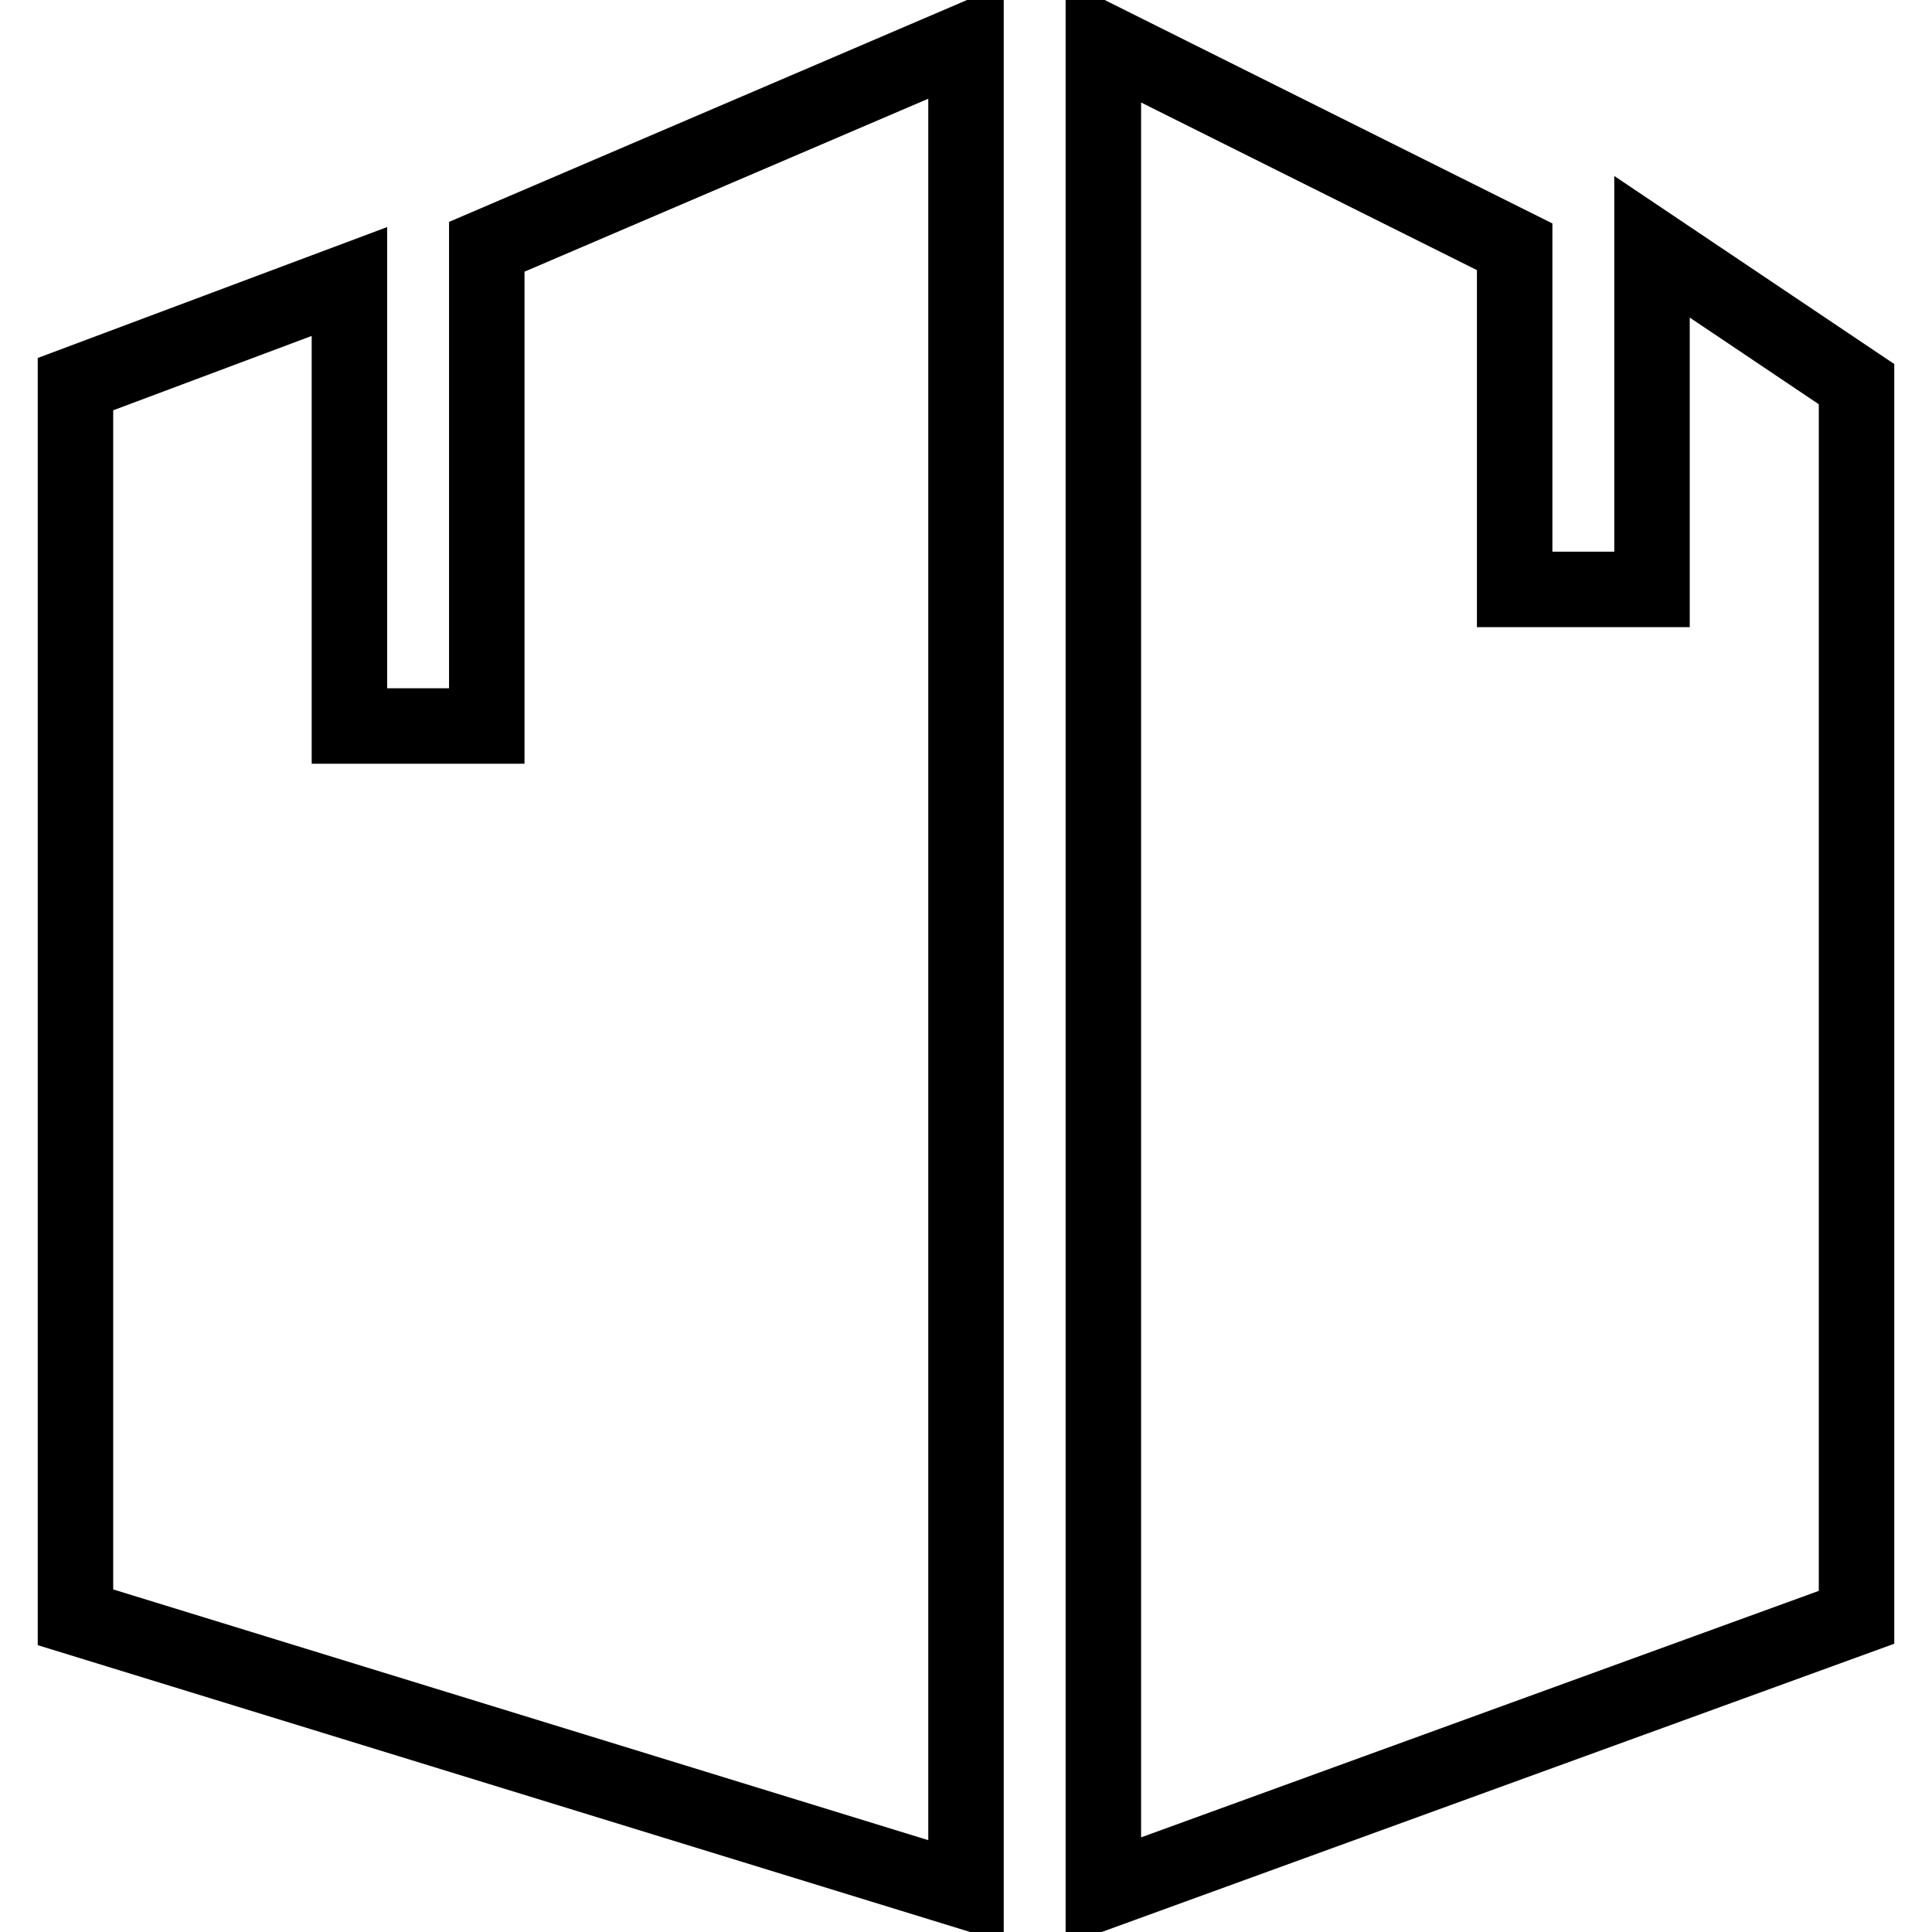
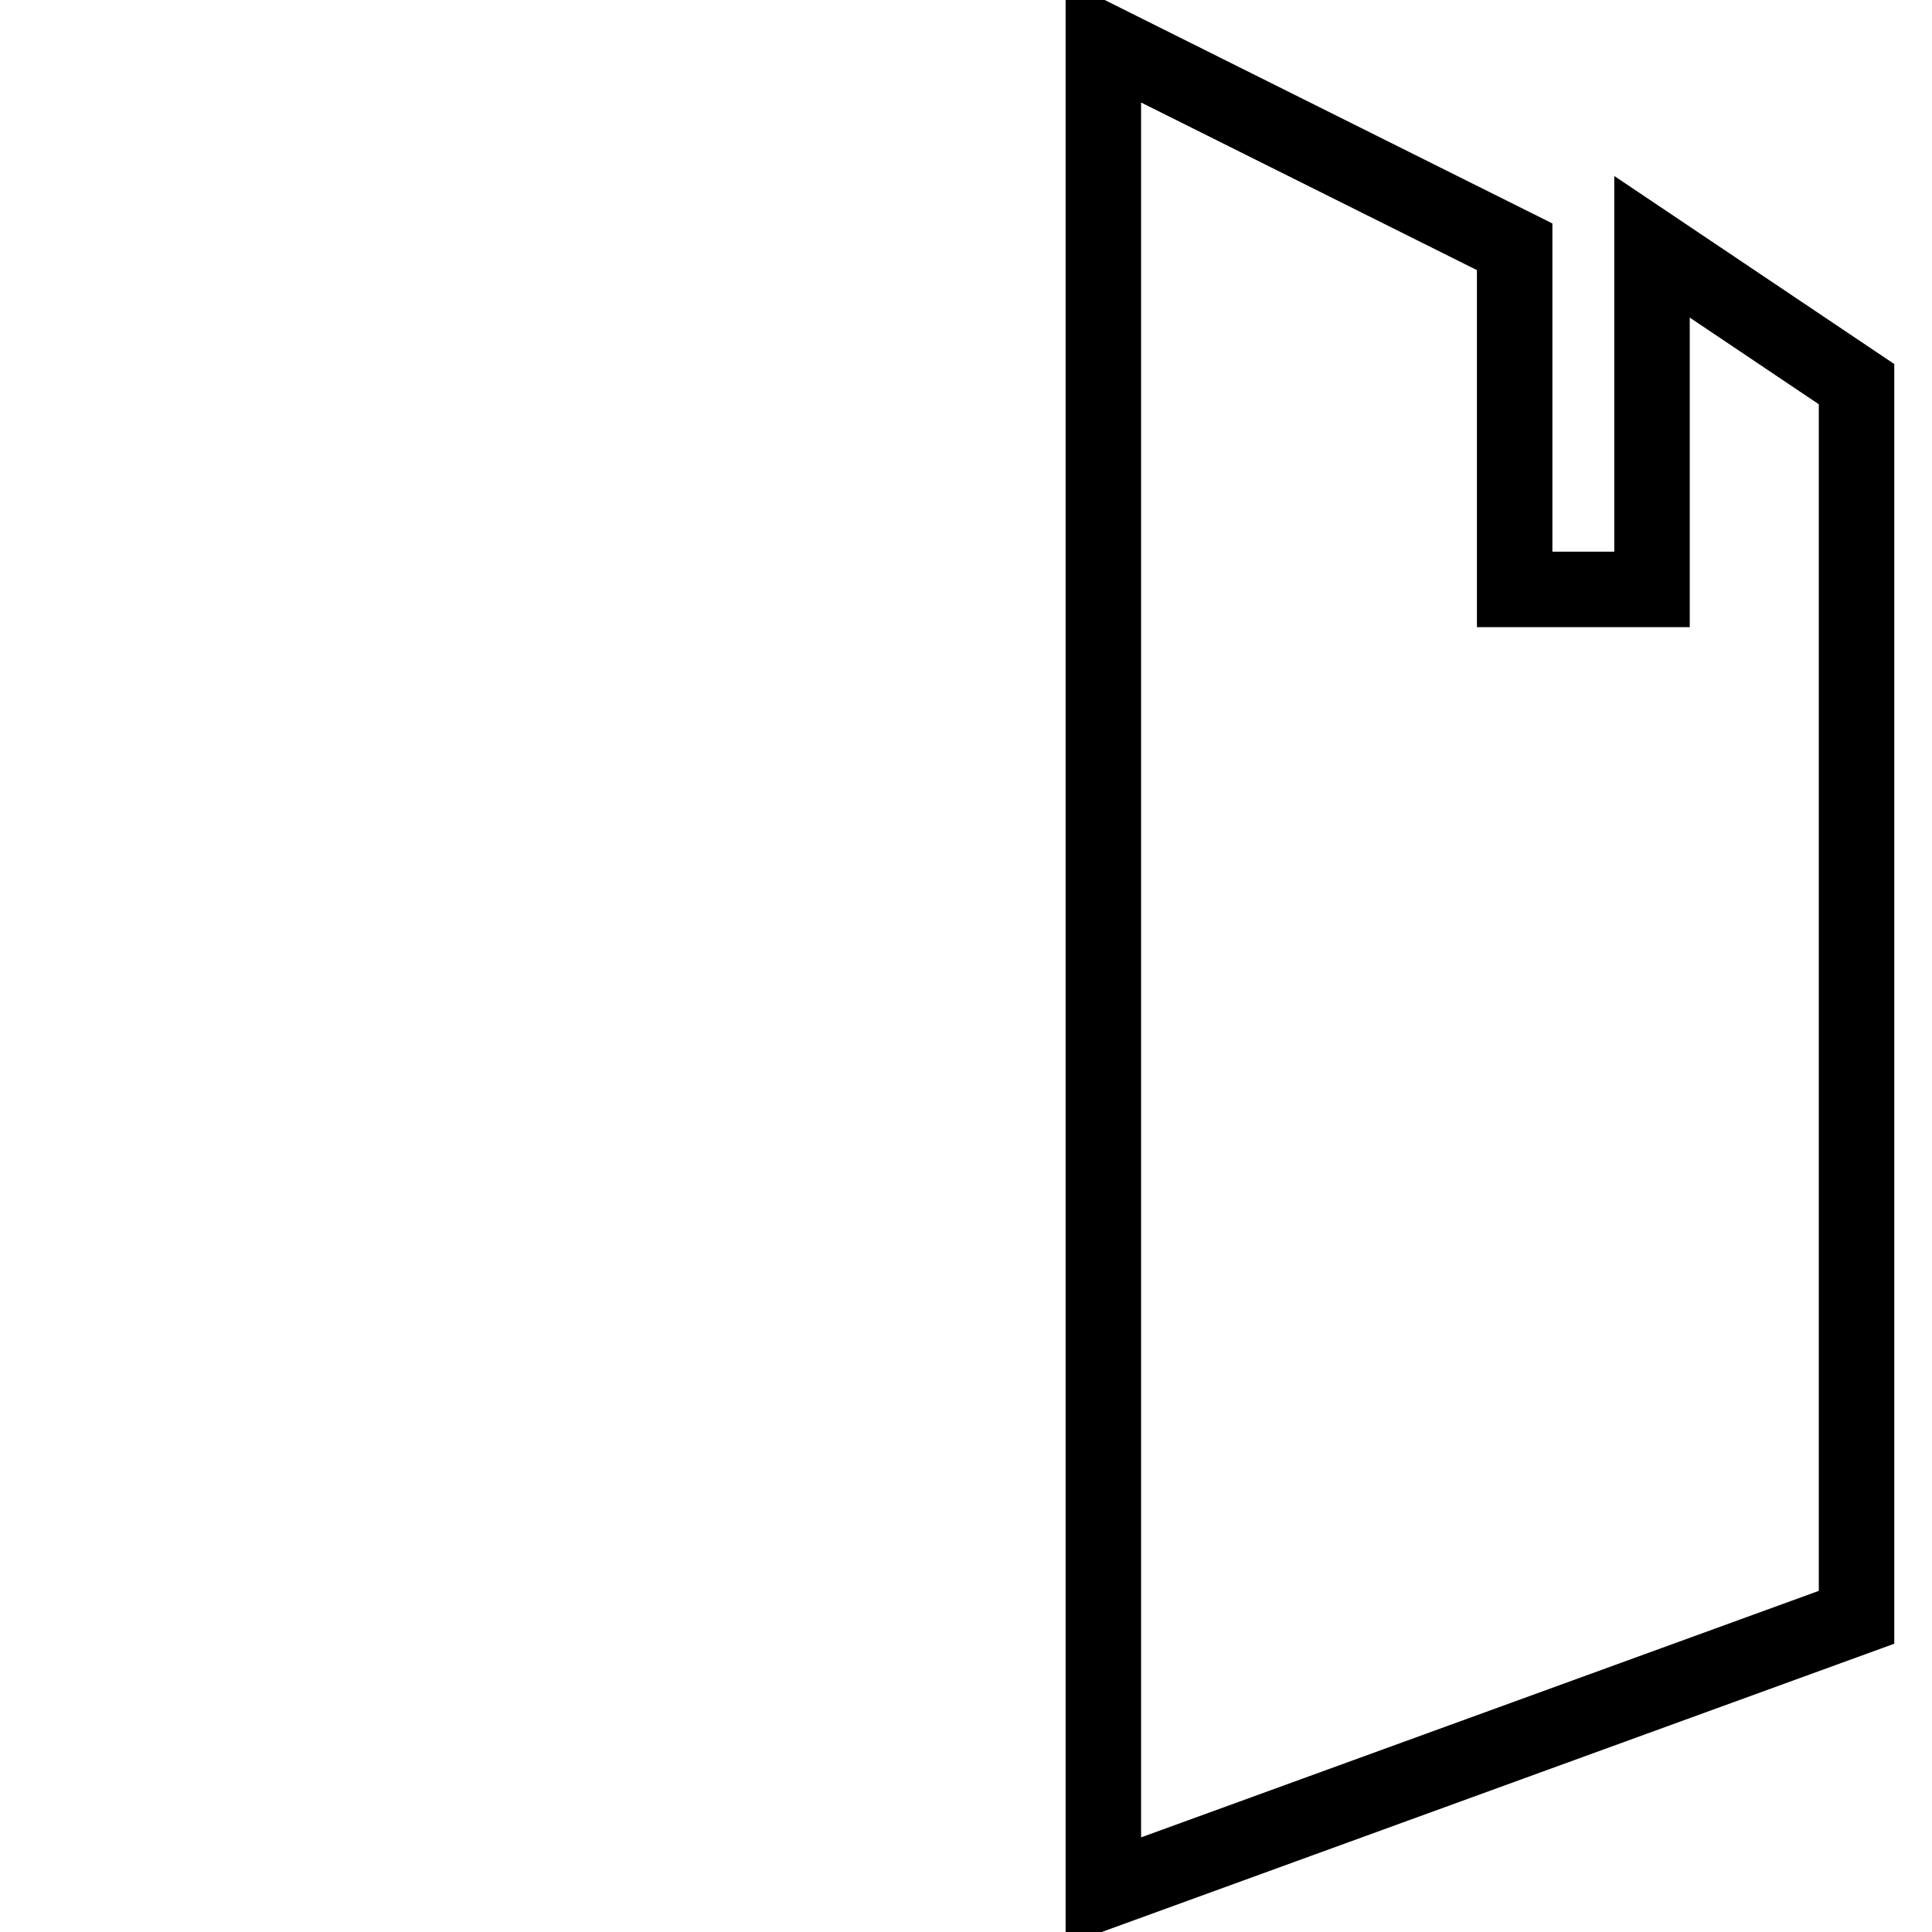
<svg xmlns="http://www.w3.org/2000/svg" version="1.1" x="0px" y="0px" viewBox="0 0 256 256" enable-background="new 0 0 256 256" xml:space="preserve">
  <g>
    <g>
      <path stroke-width="10" fill-opacity="0" stroke="#000000" d="M246,50.9v163.4l-99.8,36.3V5.5l54.5,27.2v45.4h18.2V32.7L246,50.9z" />
-       <path stroke-width="10" fill-opacity="0" stroke="#000000" d="M10,50.9v163.4l118,36.3V5.5L64.5,32.7v63.5H46.3l0-58.9L10,50.9z" />
    </g>
  </g>
</svg>